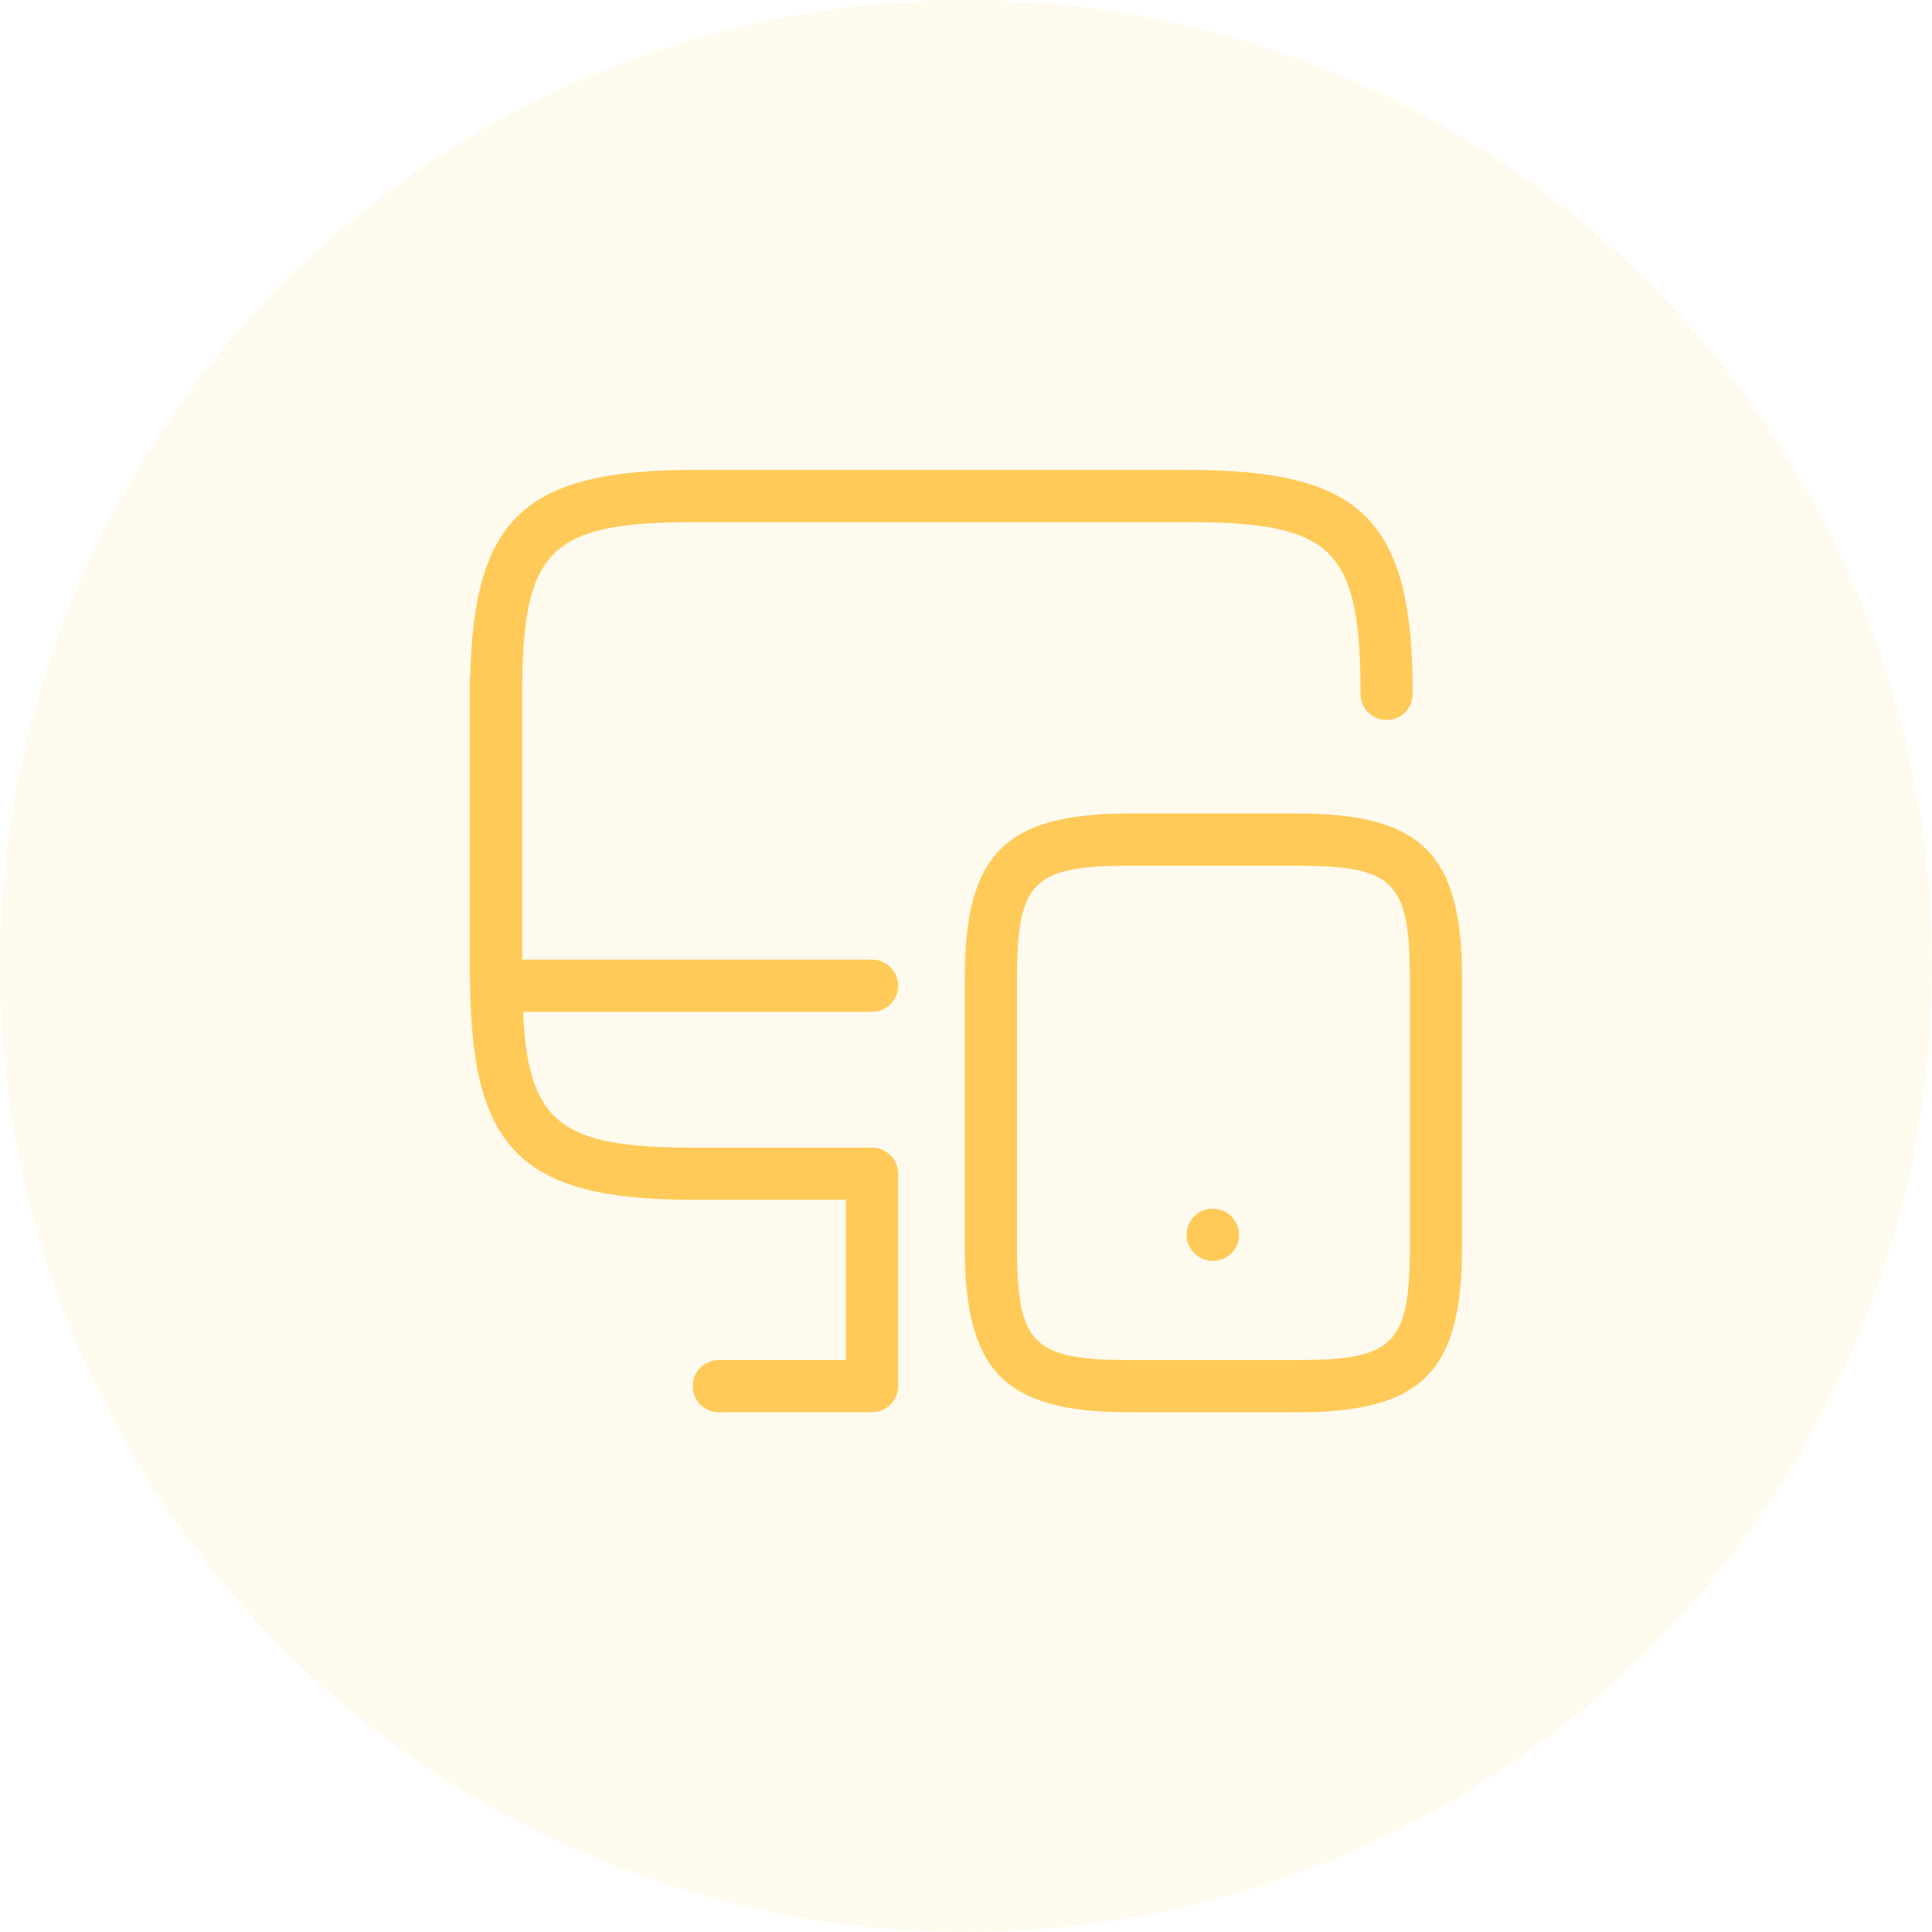
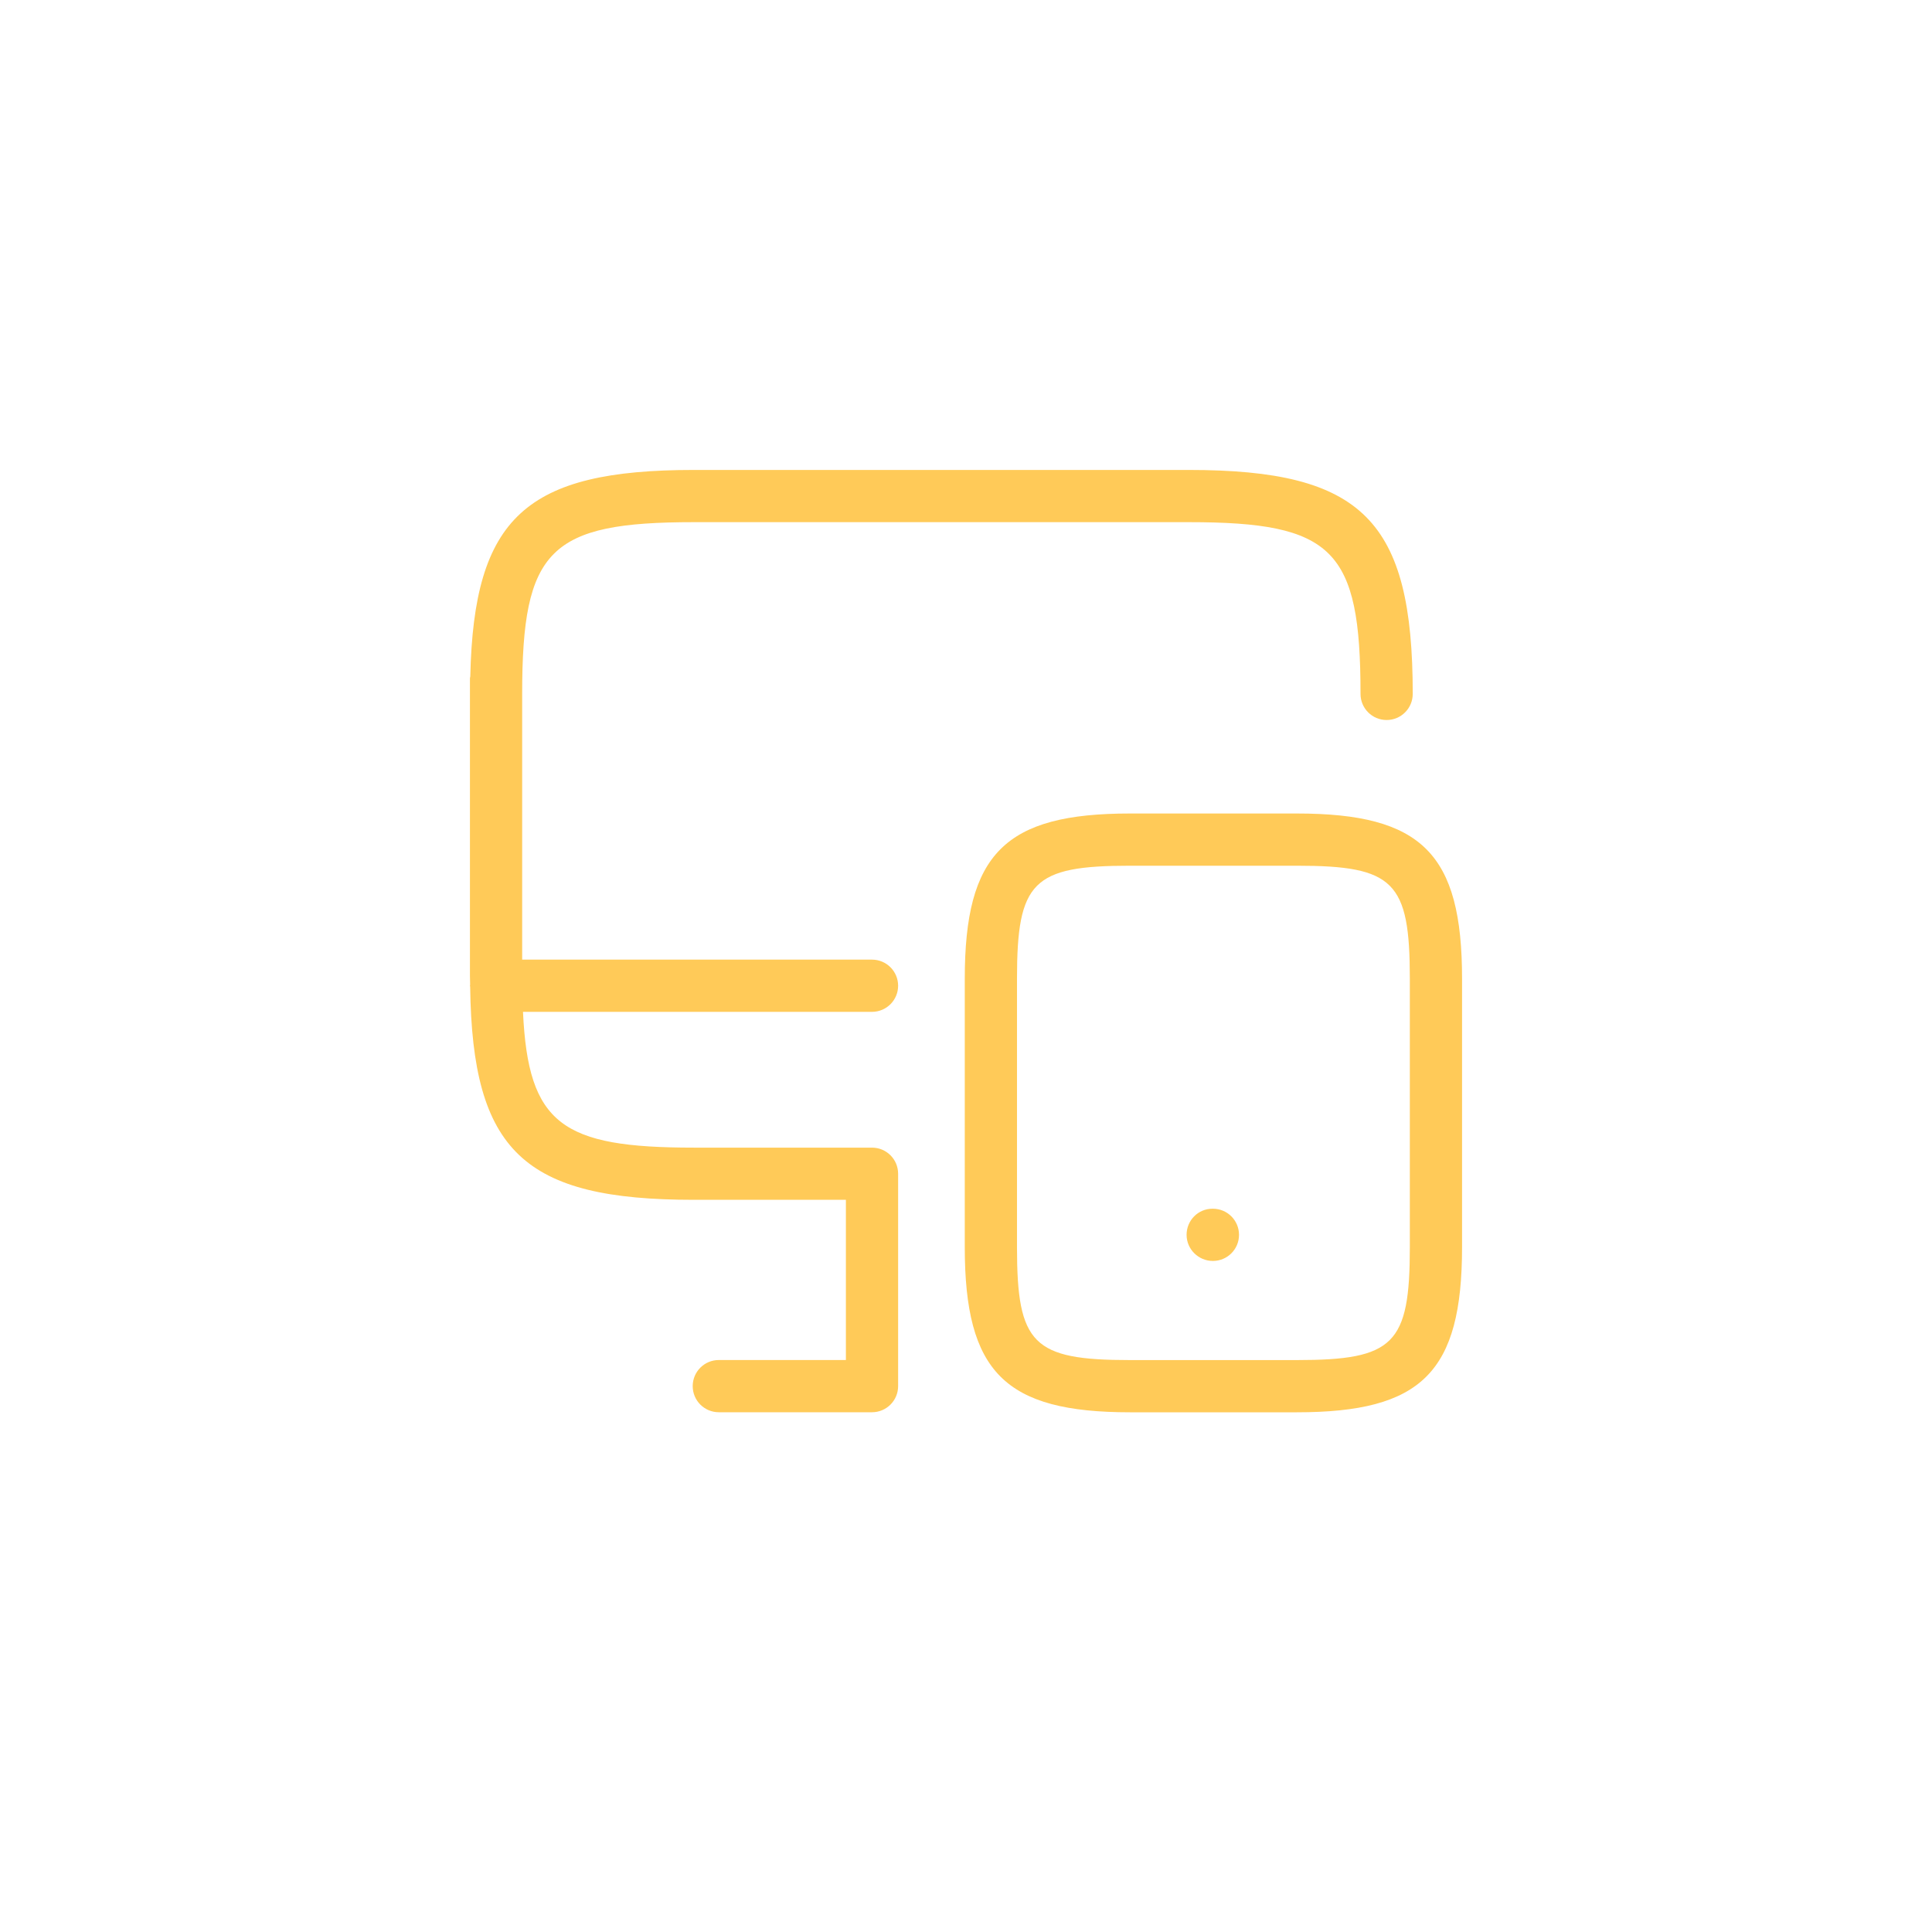
<svg xmlns="http://www.w3.org/2000/svg" version="1.1" id="图层_1" x="0px" y="0px" width="74px" height="74px" viewBox="0 0 74 74" enable-background="new 0 0 74 74" xml:space="preserve">
-   <circle id="Oval" fill-rule="evenodd" clip-rule="evenodd" fill="#FFCA58" fill-opacity="0.1" cx="37" cy="37" r="37" />
  <path fill="#FFCA58" d="M34.4,53.09c0,0.001,0,0.002,0,0.002c0,0.553-0.448,1-1,1h-5.868c-0.552,0-1-0.447-1-1s0.448-1,1-1H32.4  v-6.136h-5.822c-6.509,0-8.486-1.853-8.57-8.16C18.008,37.782,18,37.771,18,37.756c0-0.012,0.006-0.022,0.007-0.033  C18.005,37.606,18,37.499,18,37.379V25.977c0-0.023,0.011-0.042,0.013-0.064C18.146,19.805,20.156,18,26.578,18h18.955  c6.654,0,8.578,1.924,8.578,8.578c0,0.552-0.447,1-1,1s-1-0.448-1-1c0-5.533-1.045-6.578-6.578-6.578H26.578  C21.045,20,20,21.045,20,26.578v10.178h13.4c0.552,0,1,0.448,1,1s-0.448,1-1,1H20.032c0.197,4.324,1.512,5.201,6.546,5.201H33.4  c0.552,0,1,0.447,1,1V53.09z M56,37.487v10.278c0,4.791-1.538,6.329-6.328,6.329h-6.391c-4.79,0-6.328-1.538-6.328-6.329V37.487  c0-4.791,1.538-6.328,6.328-6.328h6.391C54.462,31.159,56,32.696,56,37.487z M54,37.487c0-3.721-0.606-4.328-4.328-4.328h-6.391  c-3.721,0-4.328,0.607-4.328,4.328v10.278c0,3.723,0.607,4.329,4.328,4.329h6.391c3.722,0,4.328-0.606,4.328-4.329V37.487z   M46.457,46.297h-0.016c-0.553,0-0.992,0.447-0.992,1s0.455,1,1.008,1s1-0.447,1-1S47.01,46.297,46.457,46.297z" />
</svg>